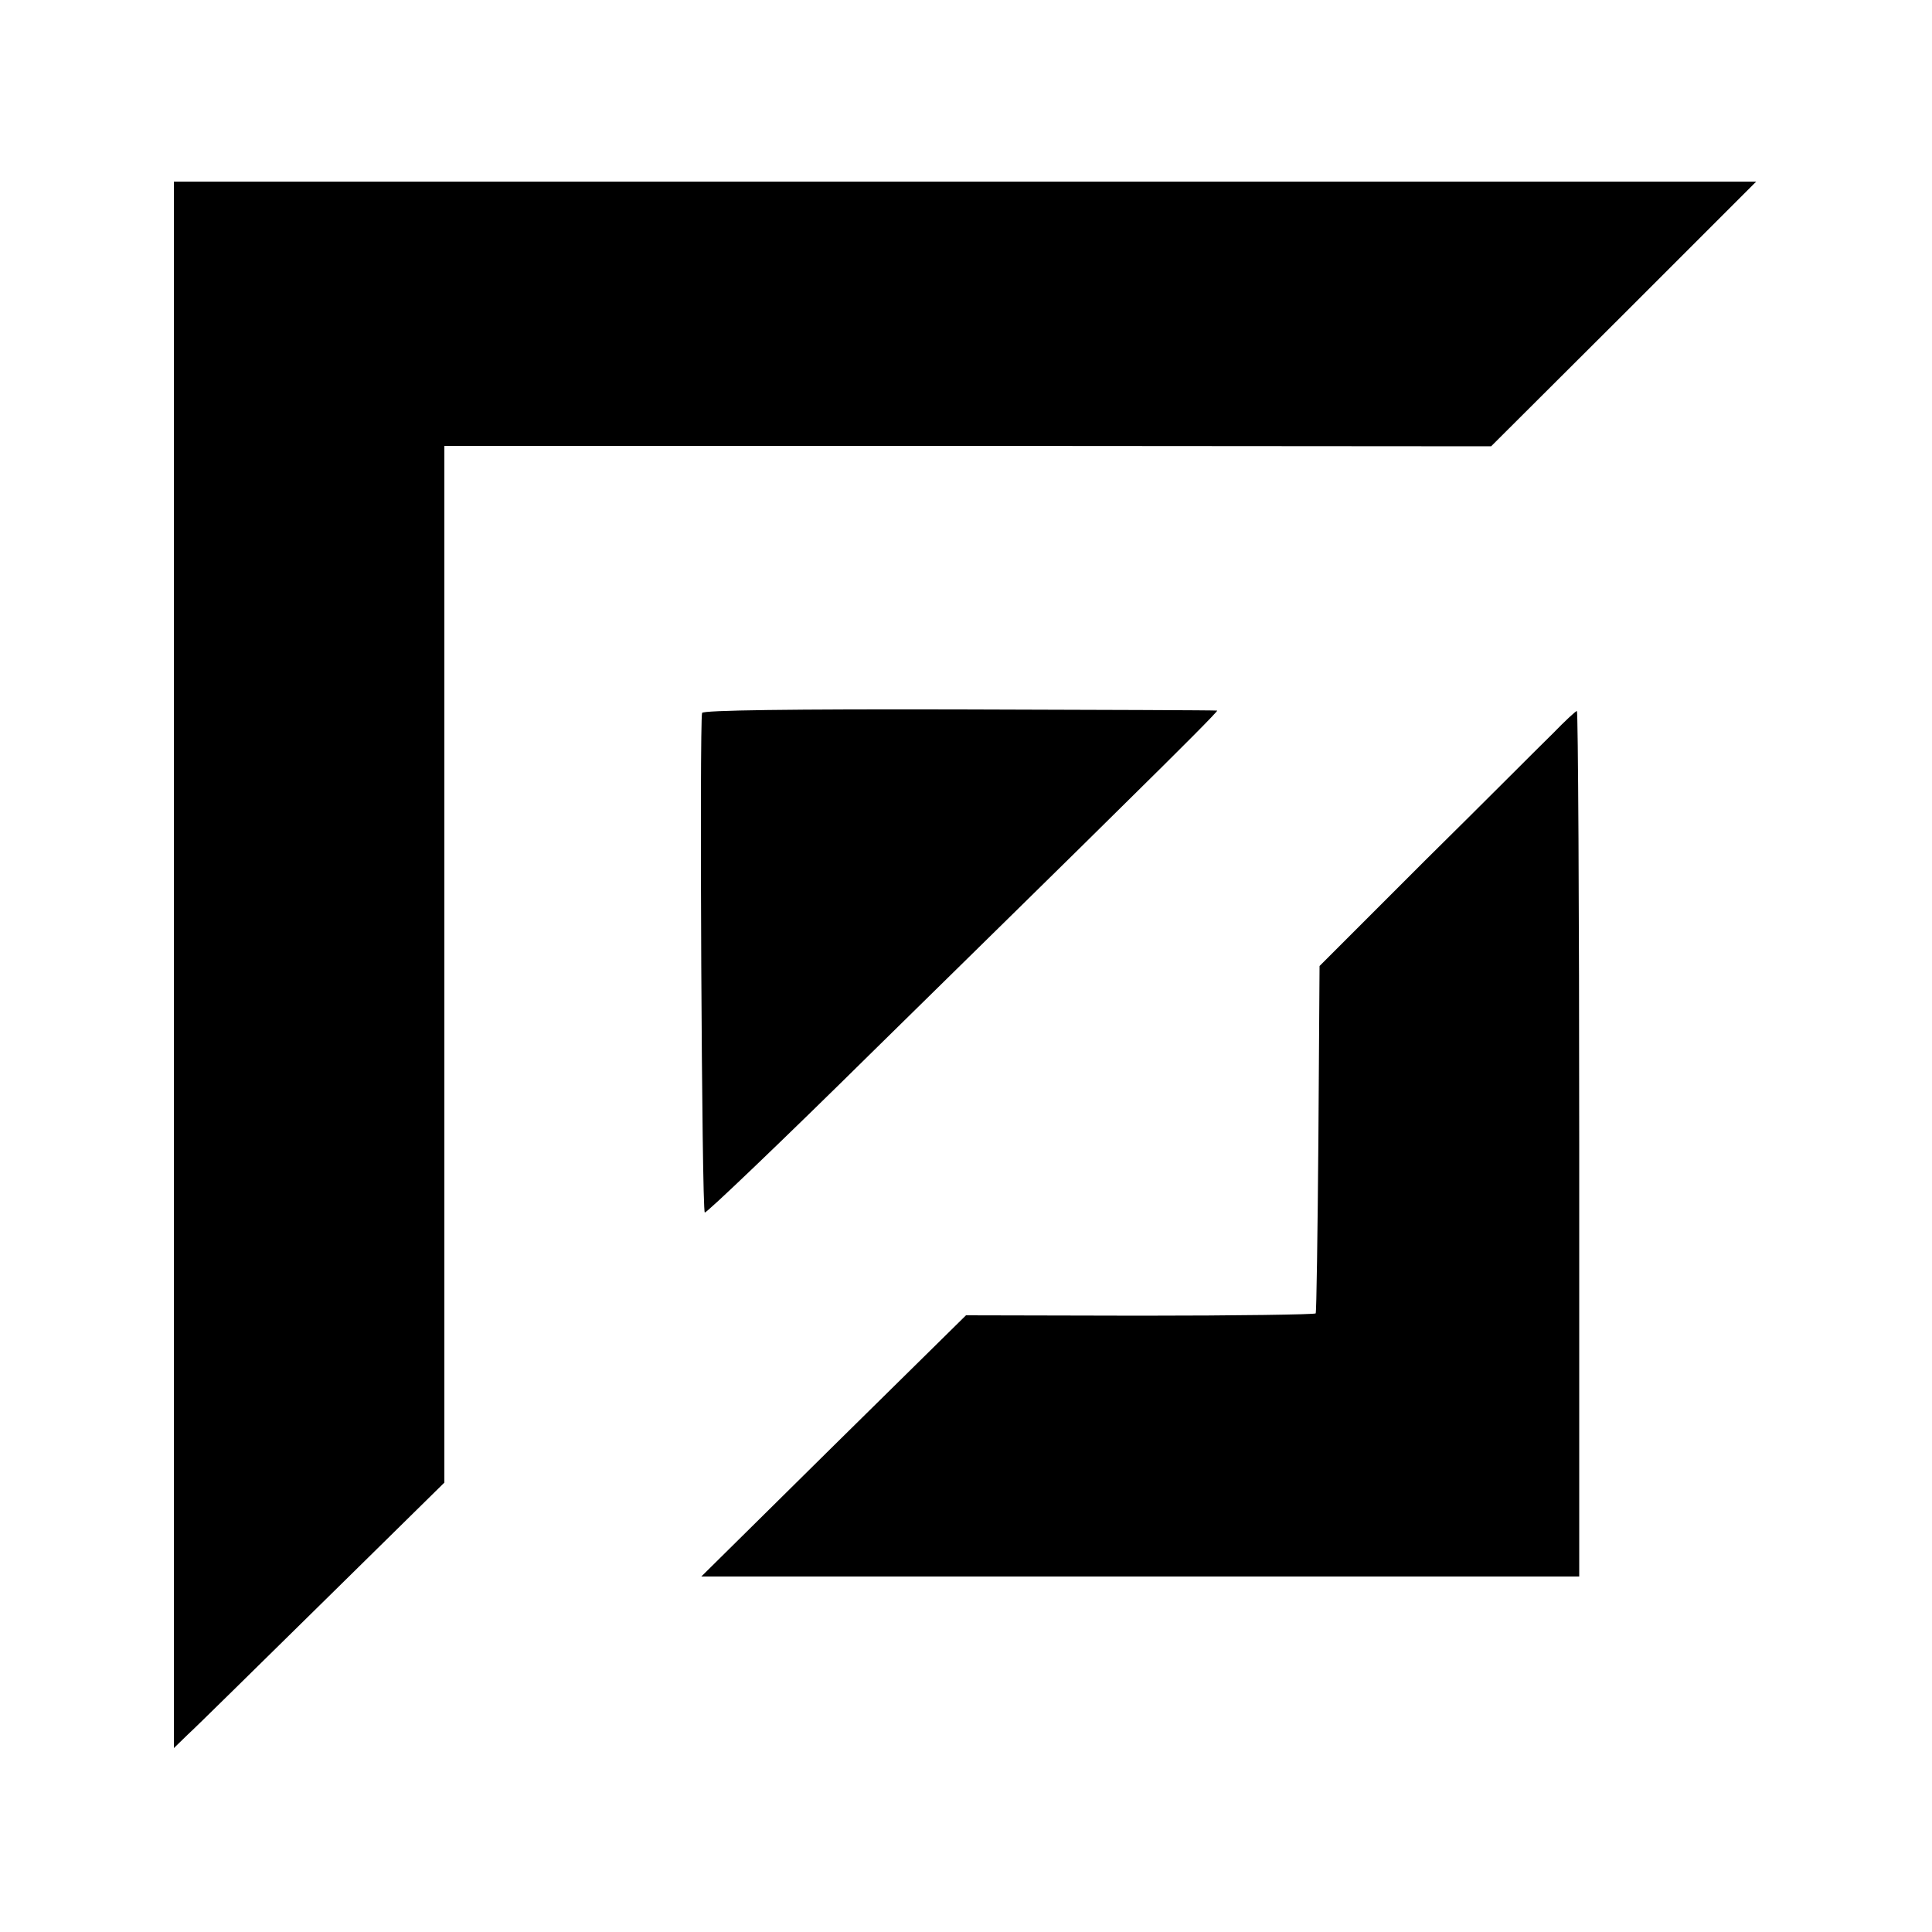
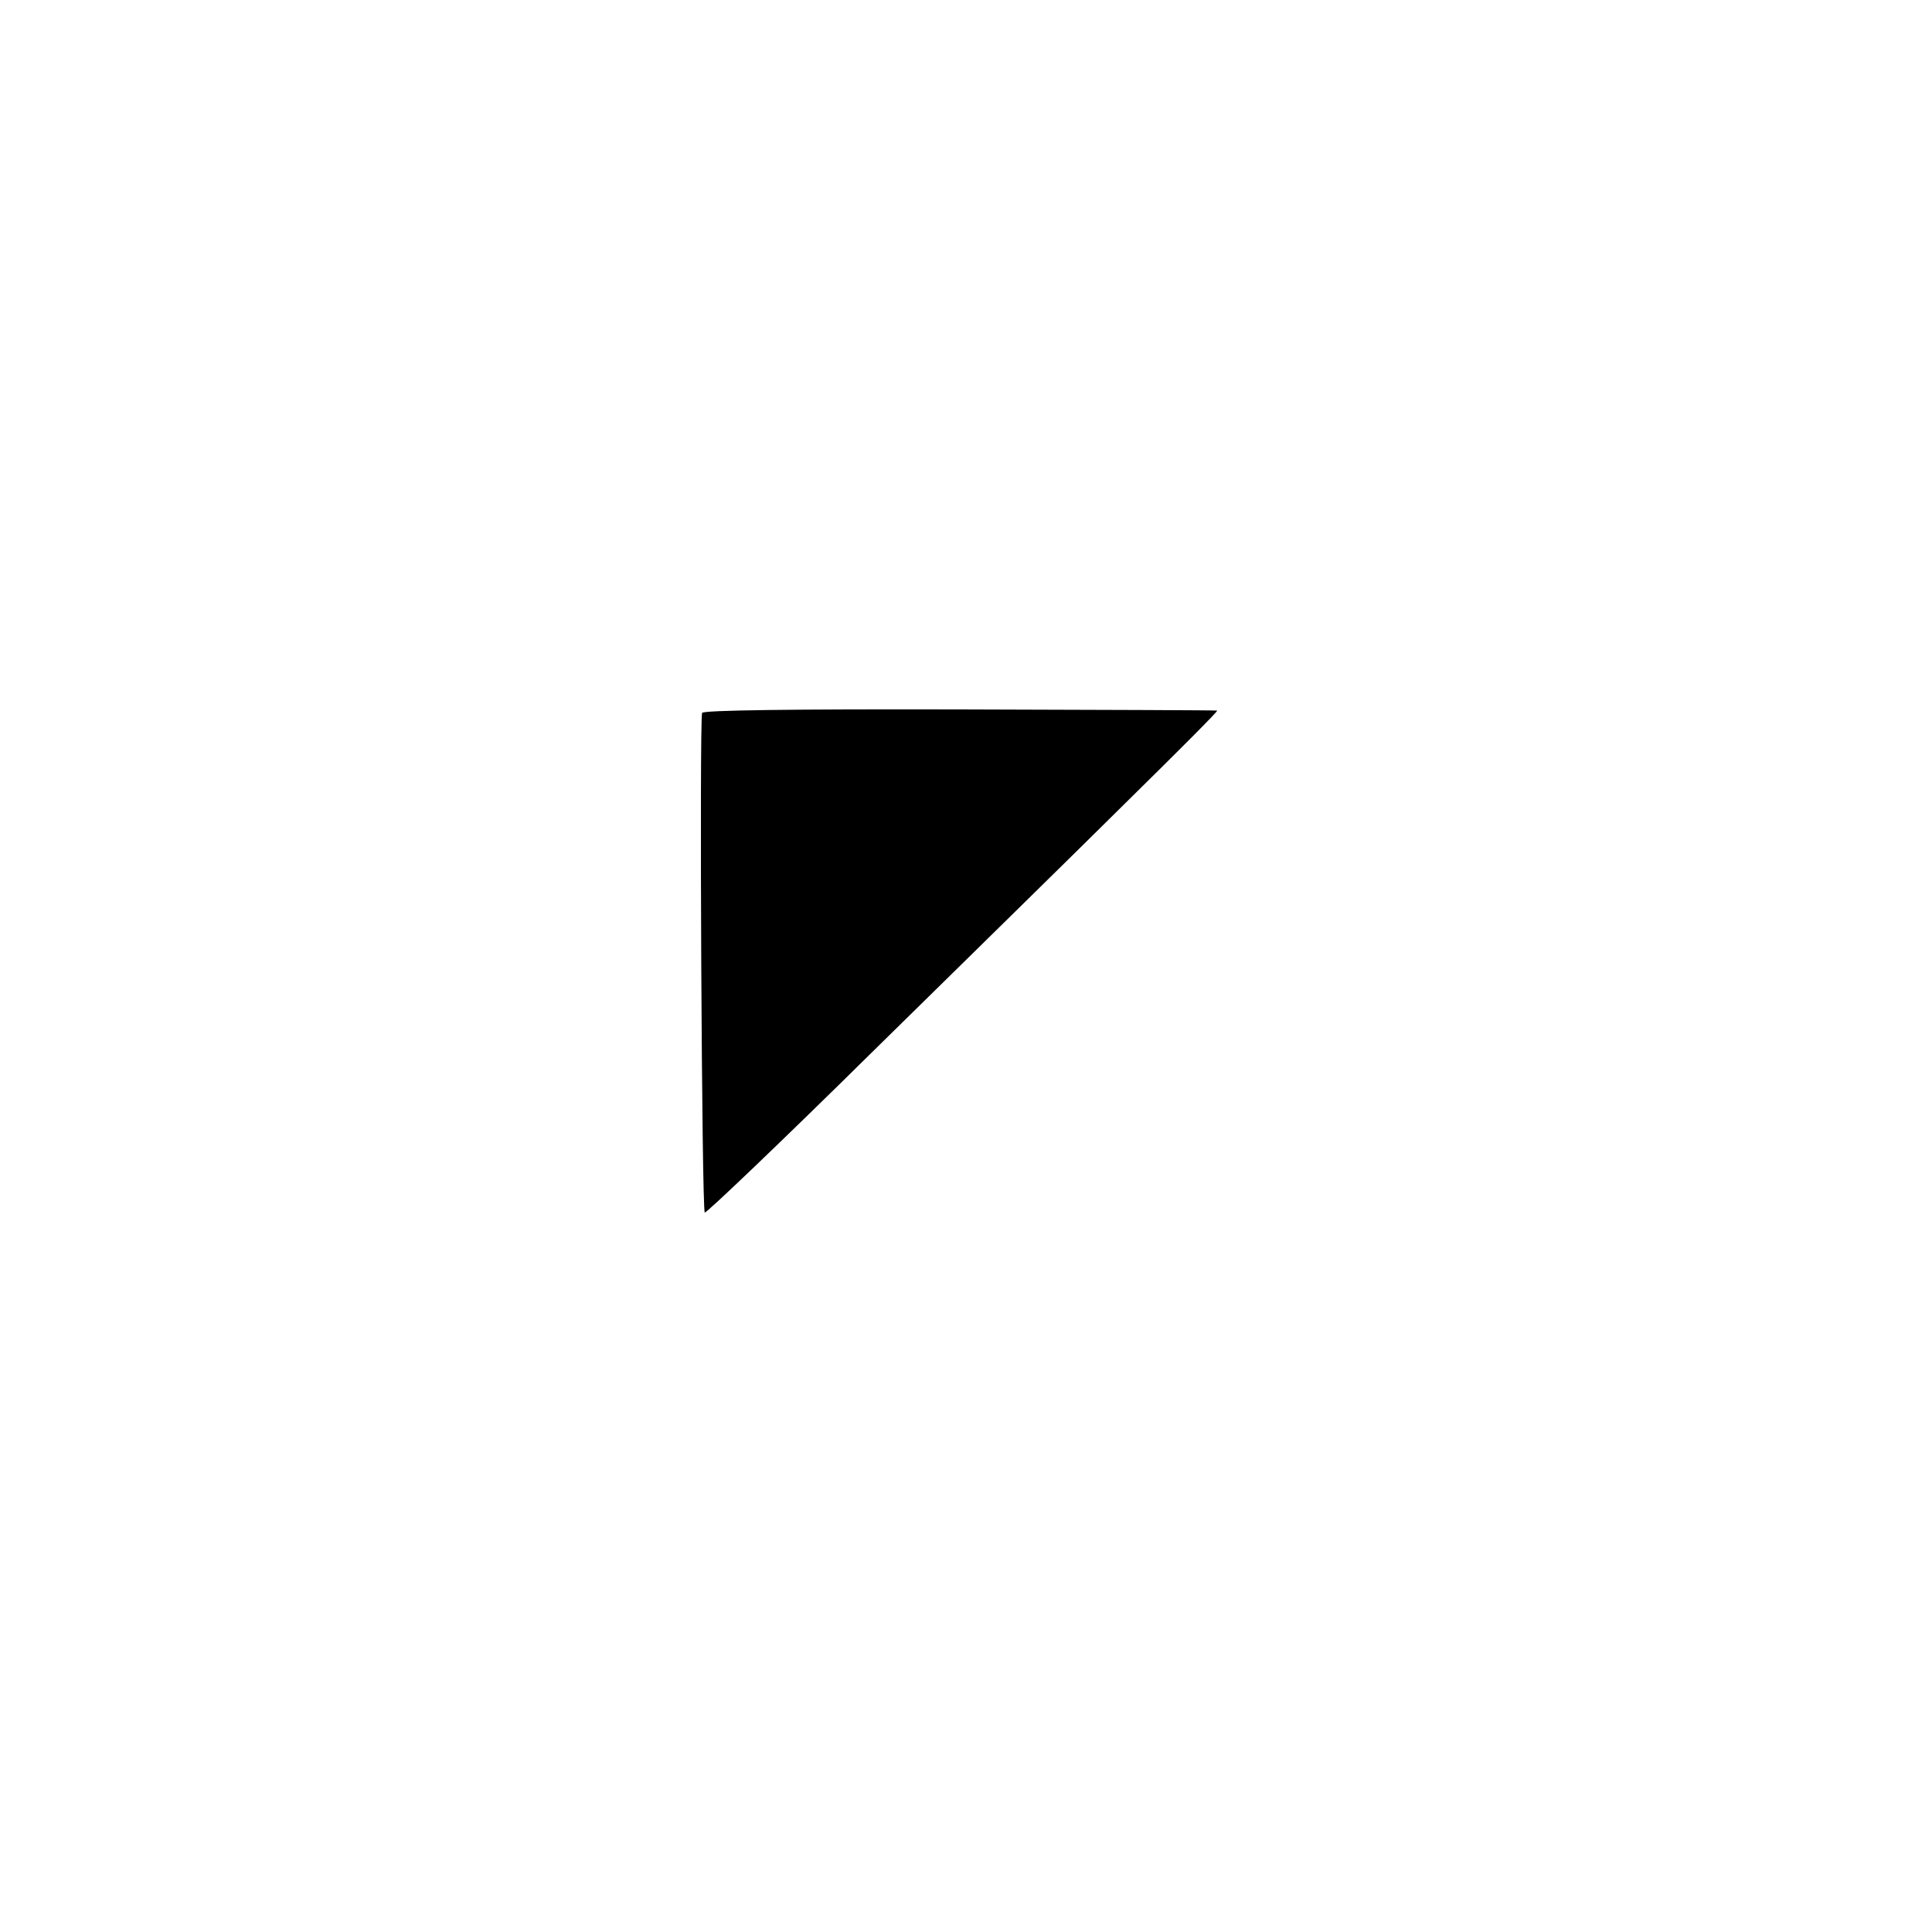
<svg xmlns="http://www.w3.org/2000/svg" version="1.0" width="500pt" height="500pt" viewBox="0 0 500 500" preserveAspectRatio="xMidYMid meet">
  <g transform="translate(0,500) scale(0.1,-0.1)" fill="#000000" stroke="none">
-     <path d="M450 2503 l0 -2027 36 35 c20 18 177 173 350 343 l314 309 0 1342 0 1341 1354 0 1355 -1 343 342 343 343 -2047 0 -2048 0 0 -2027z" />
    <path d="M1817 3155 c-7 -24 -1 -1290 7 -1293 4 -2 200 185 434 416 235 231 533 523 662 651 129 127 233 231 230 232 -3 1 -303 2 -667 3 -435 1 -664 -2 -666 -9z" />
-     <path d="M4019 3102 c-32 -31 -180 -180 -331 -329 l-273 -273 -3 -447 c-2 -245 -5 -449 -7 -452 -1 -3 -206 -6 -454 -6 l-451 1 -343 -338 -342 -338 65 0 c114 0 1340 0 1781 0 l426 0 0 1120 c0 616 -3 1120 -6 1120 -3 0 -31 -26 -62 -58z" />
  </g>
</svg>